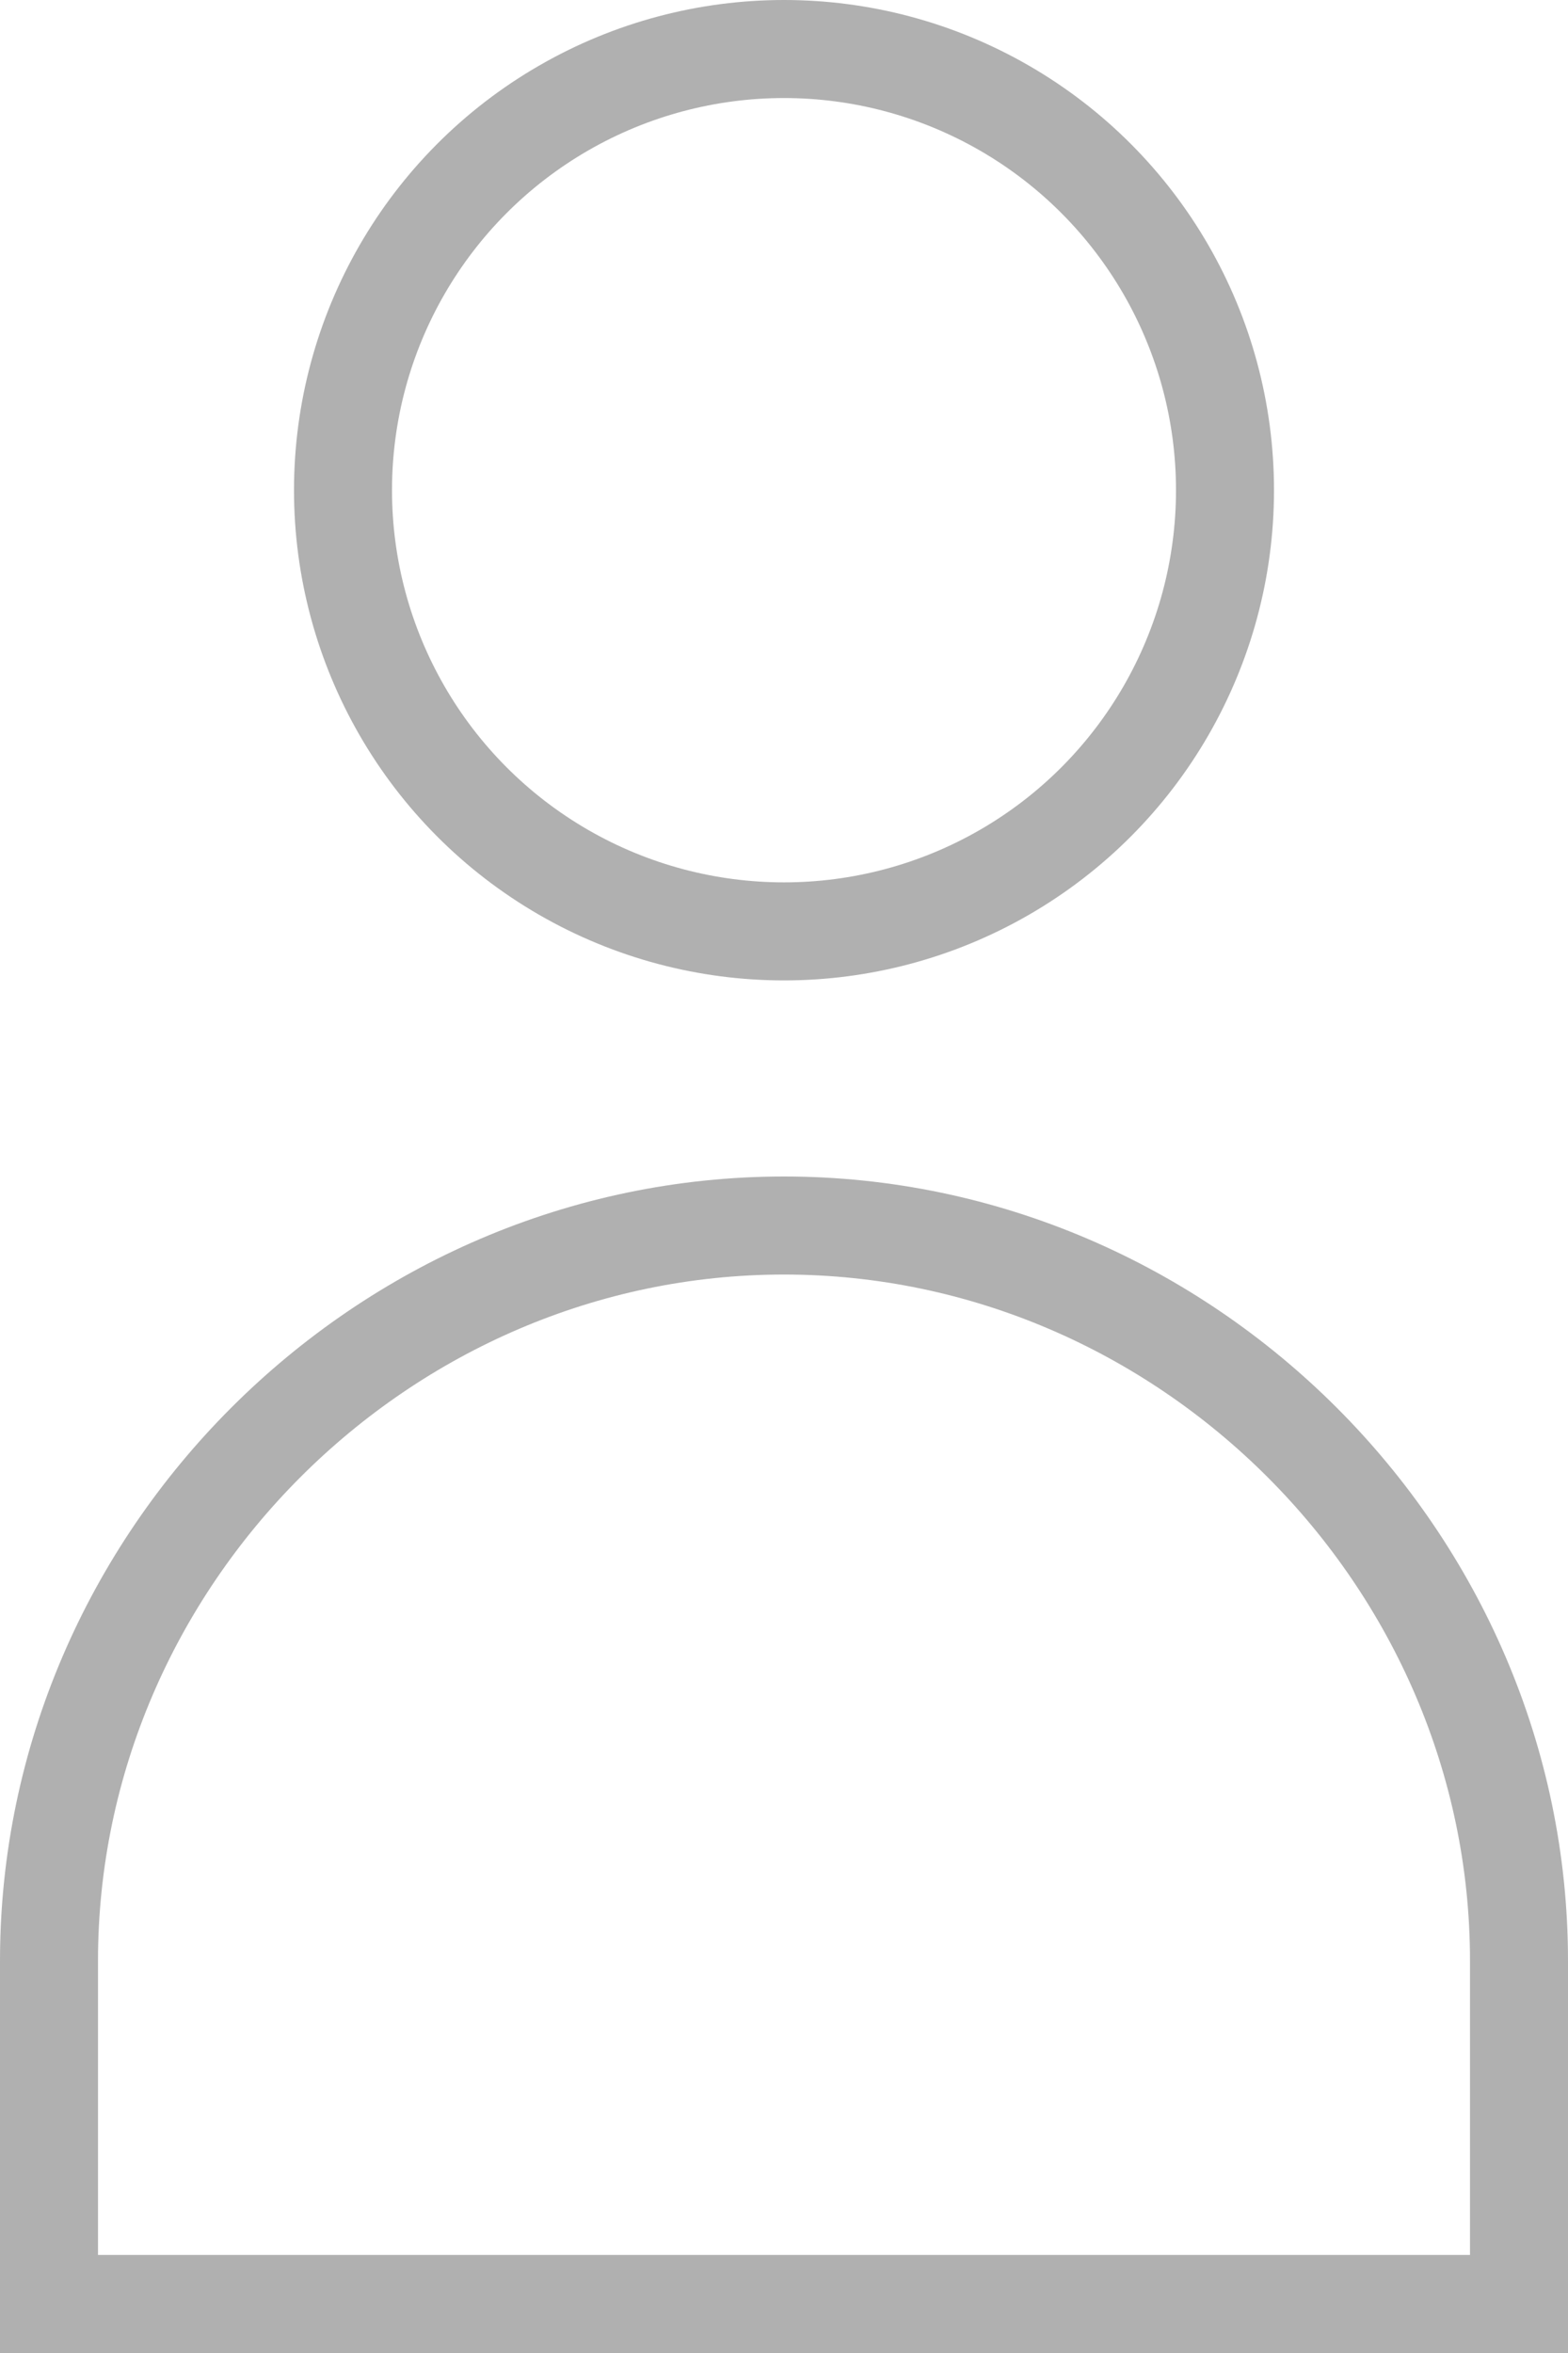
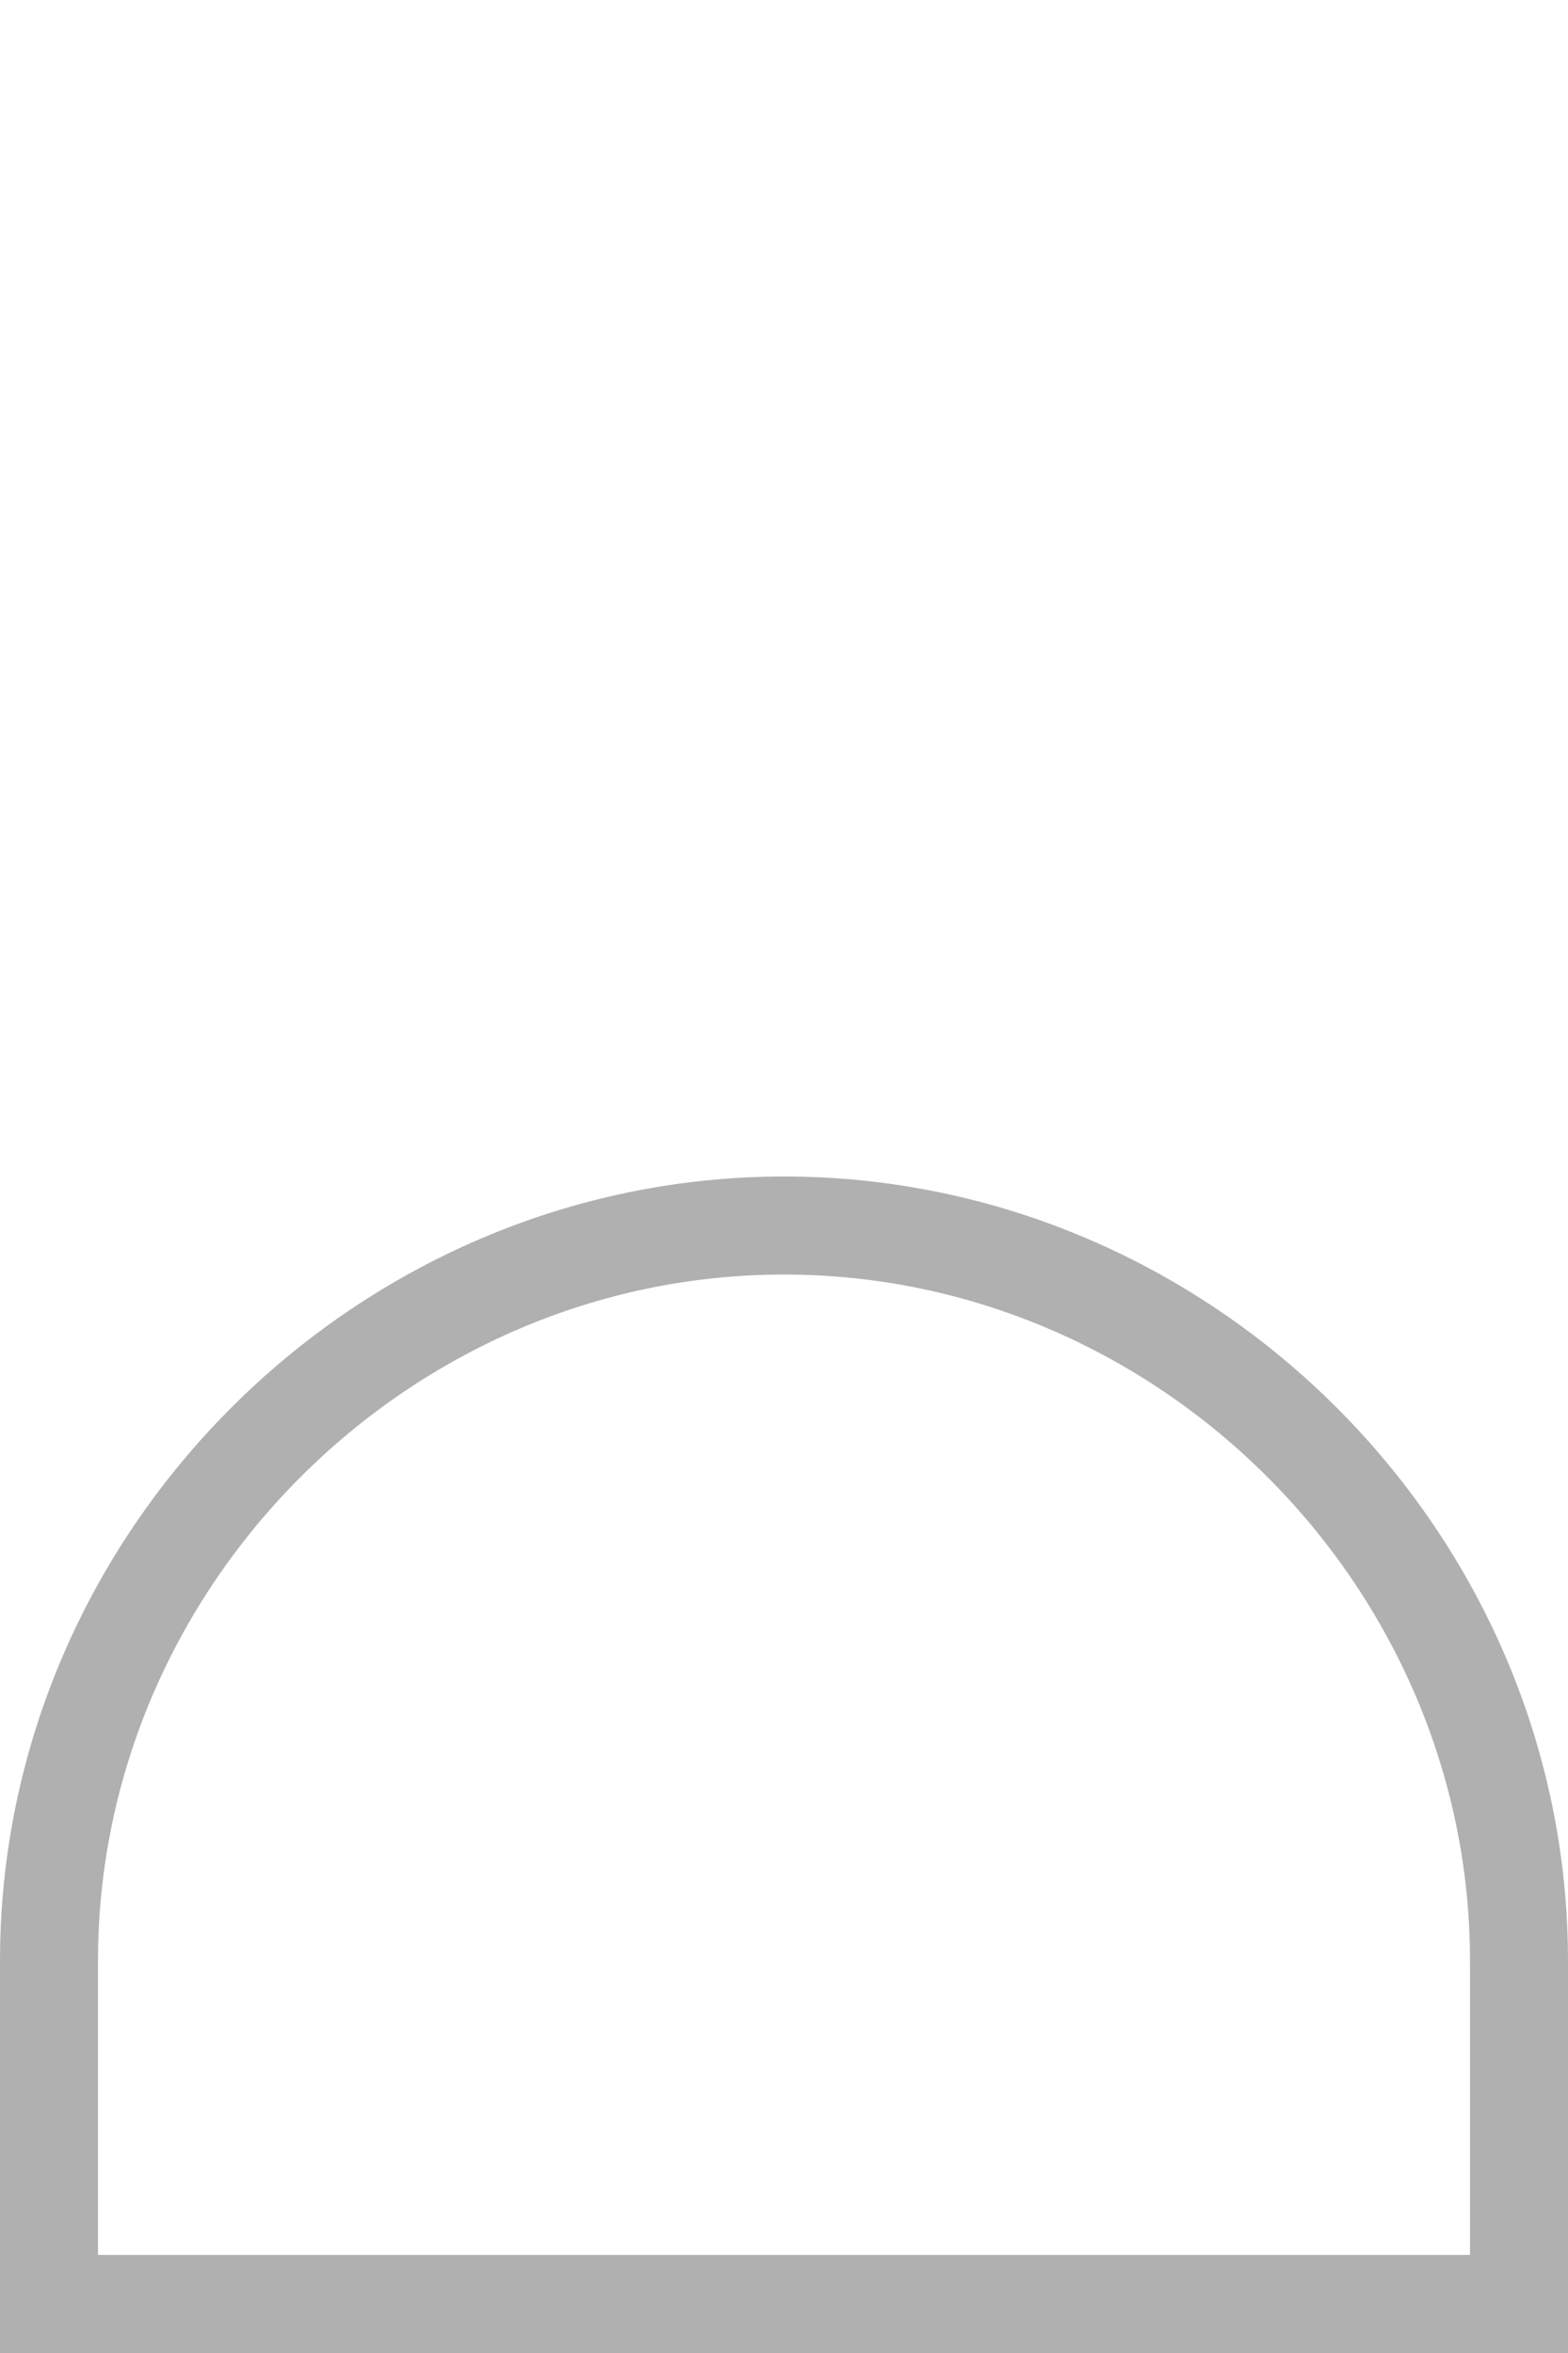
<svg xmlns="http://www.w3.org/2000/svg" version="1.1" id="Livello_1" x="0px" y="0px" viewBox="0 0 16 24" style="enable-background:new 0 0 16 24;" xml:space="preserve">
  <style type="text/css">
	.st0{fill:none;stroke:#B0B0B0;}
</style>
  <g>
-     <circle class="st0" cx="8" cy="5" r="4.5" />
-     <path class="st0" d="M0.5,20c0-4.1,3.4-7.5,7.5-7.5c4.1,0,7.5,3.4,7.5,7.5v3.5h-15V20z" />
+     <path class="st0" d="M0.5,20c0-4.1,3.4-7.5,7.5-7.5c4.1,0,7.5,3.4,7.5,7.5v3.5h-15V20" />
  </g>
</svg>